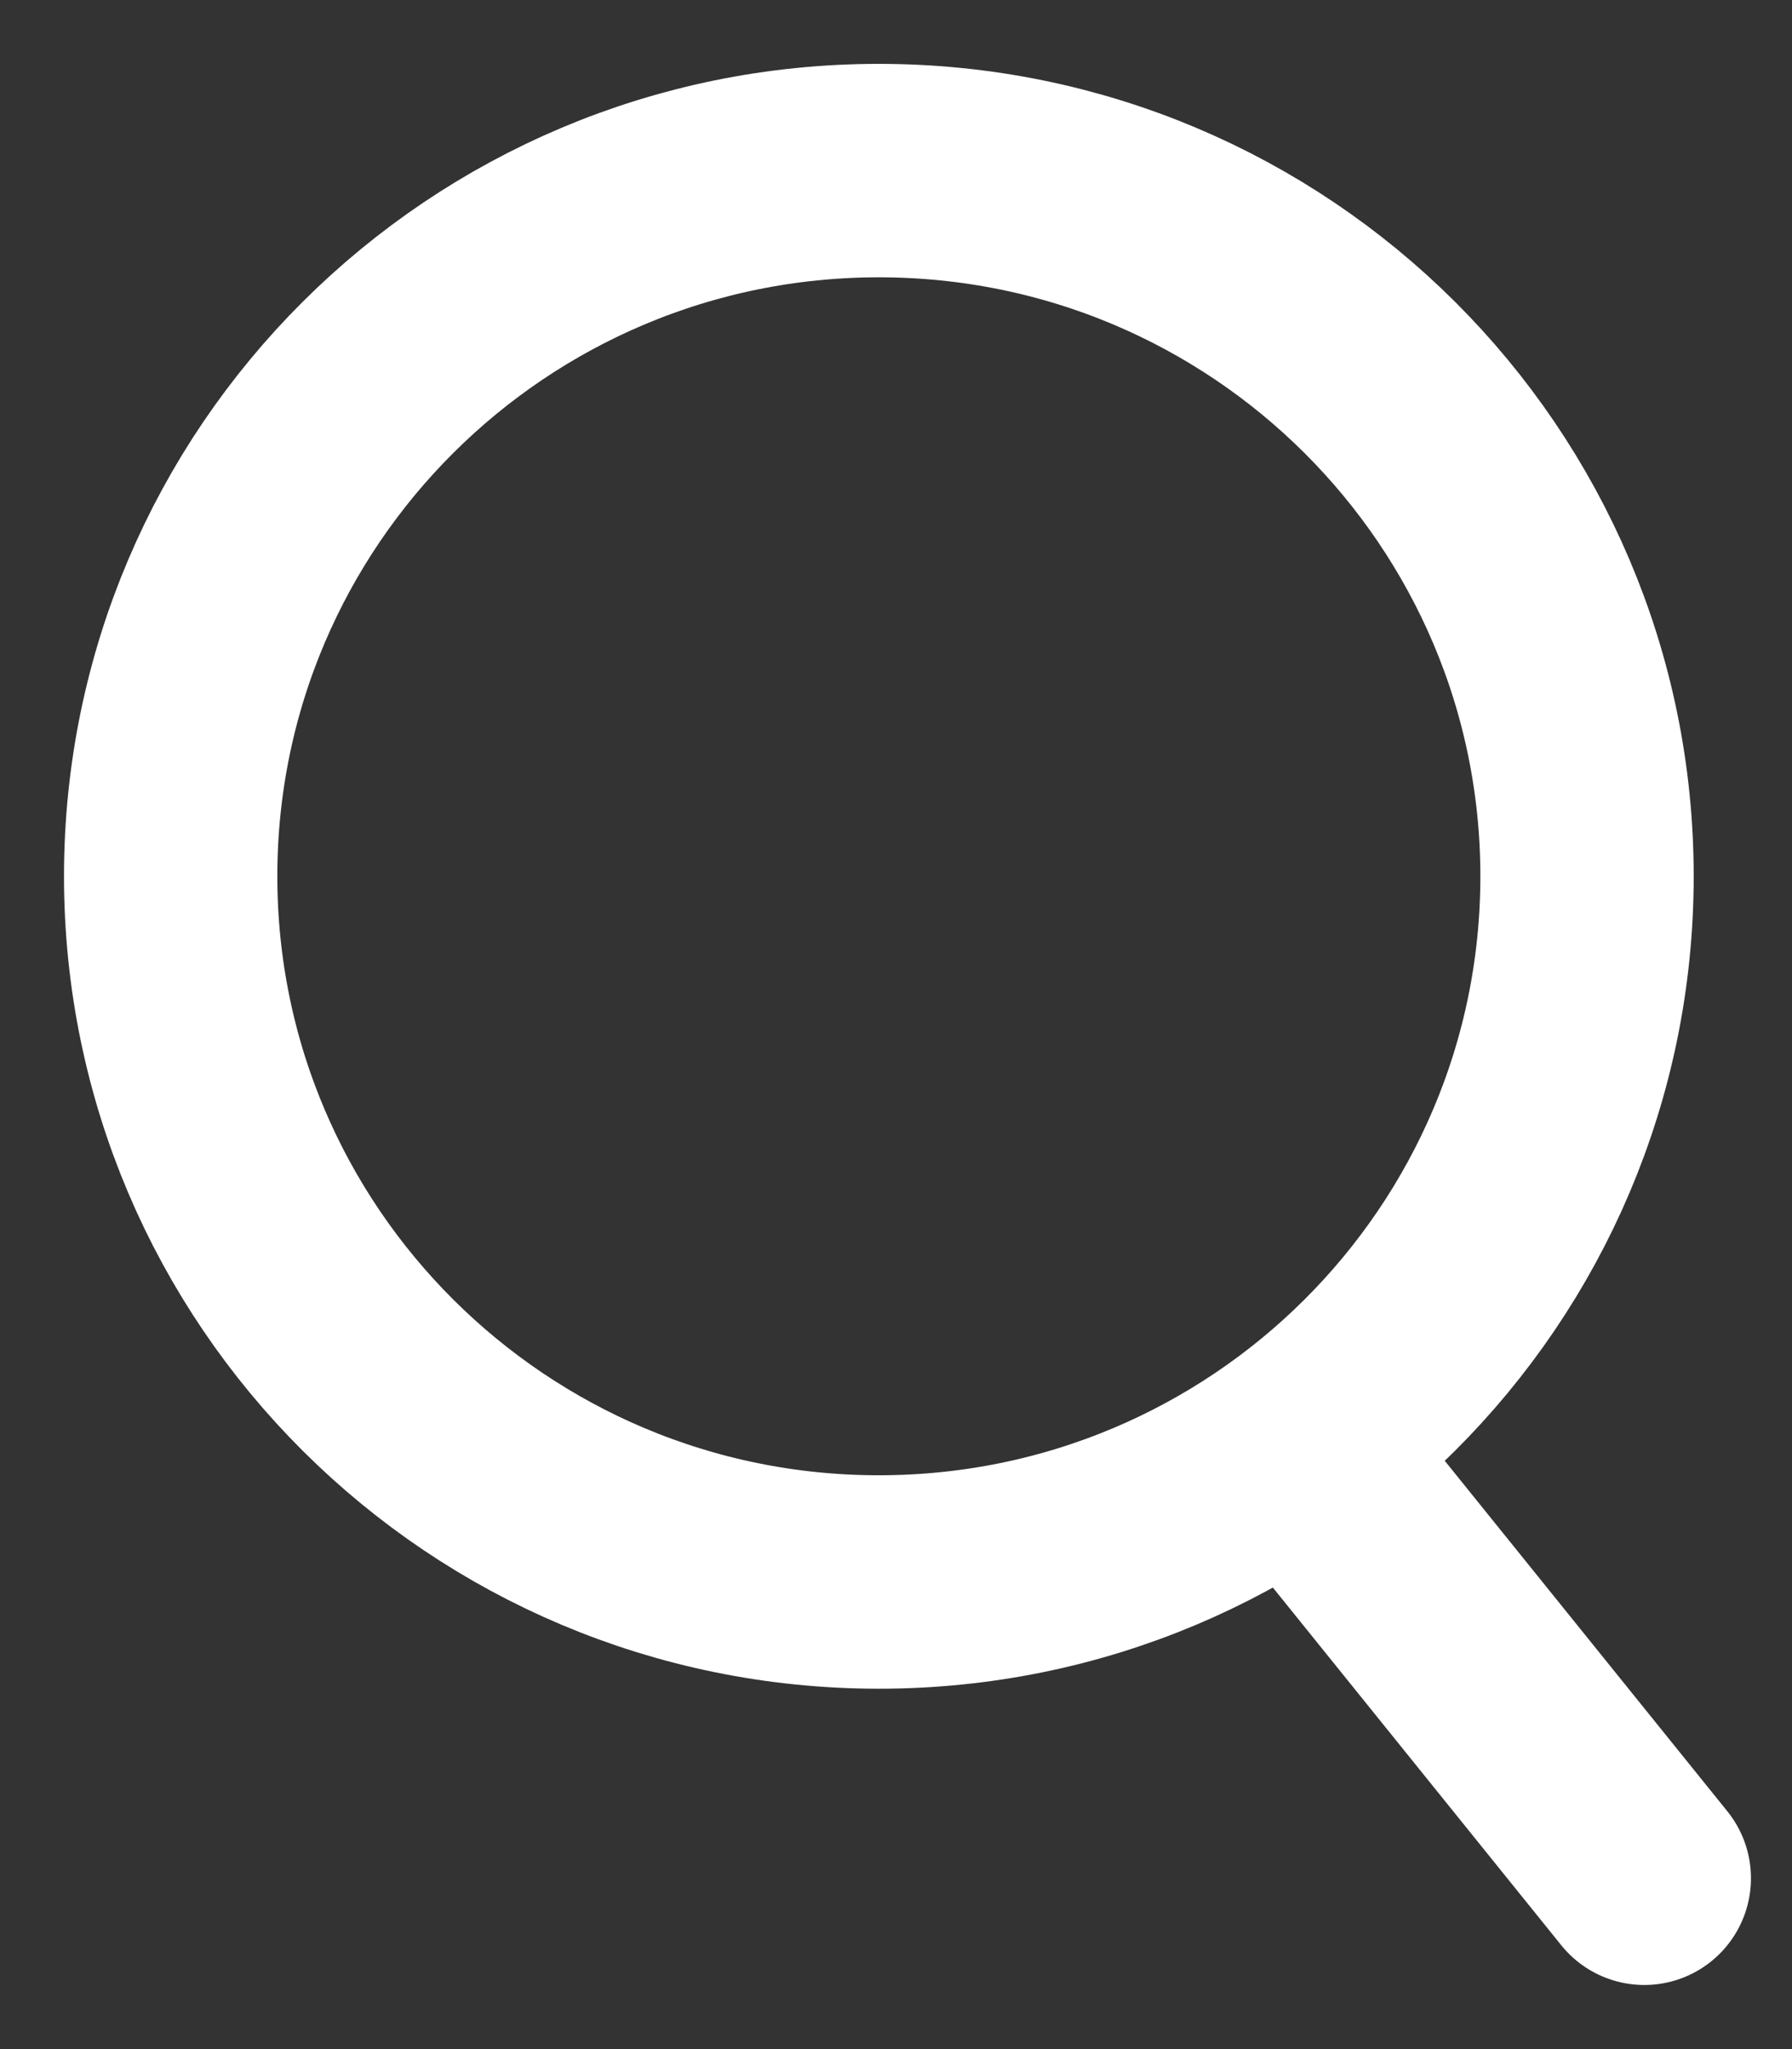
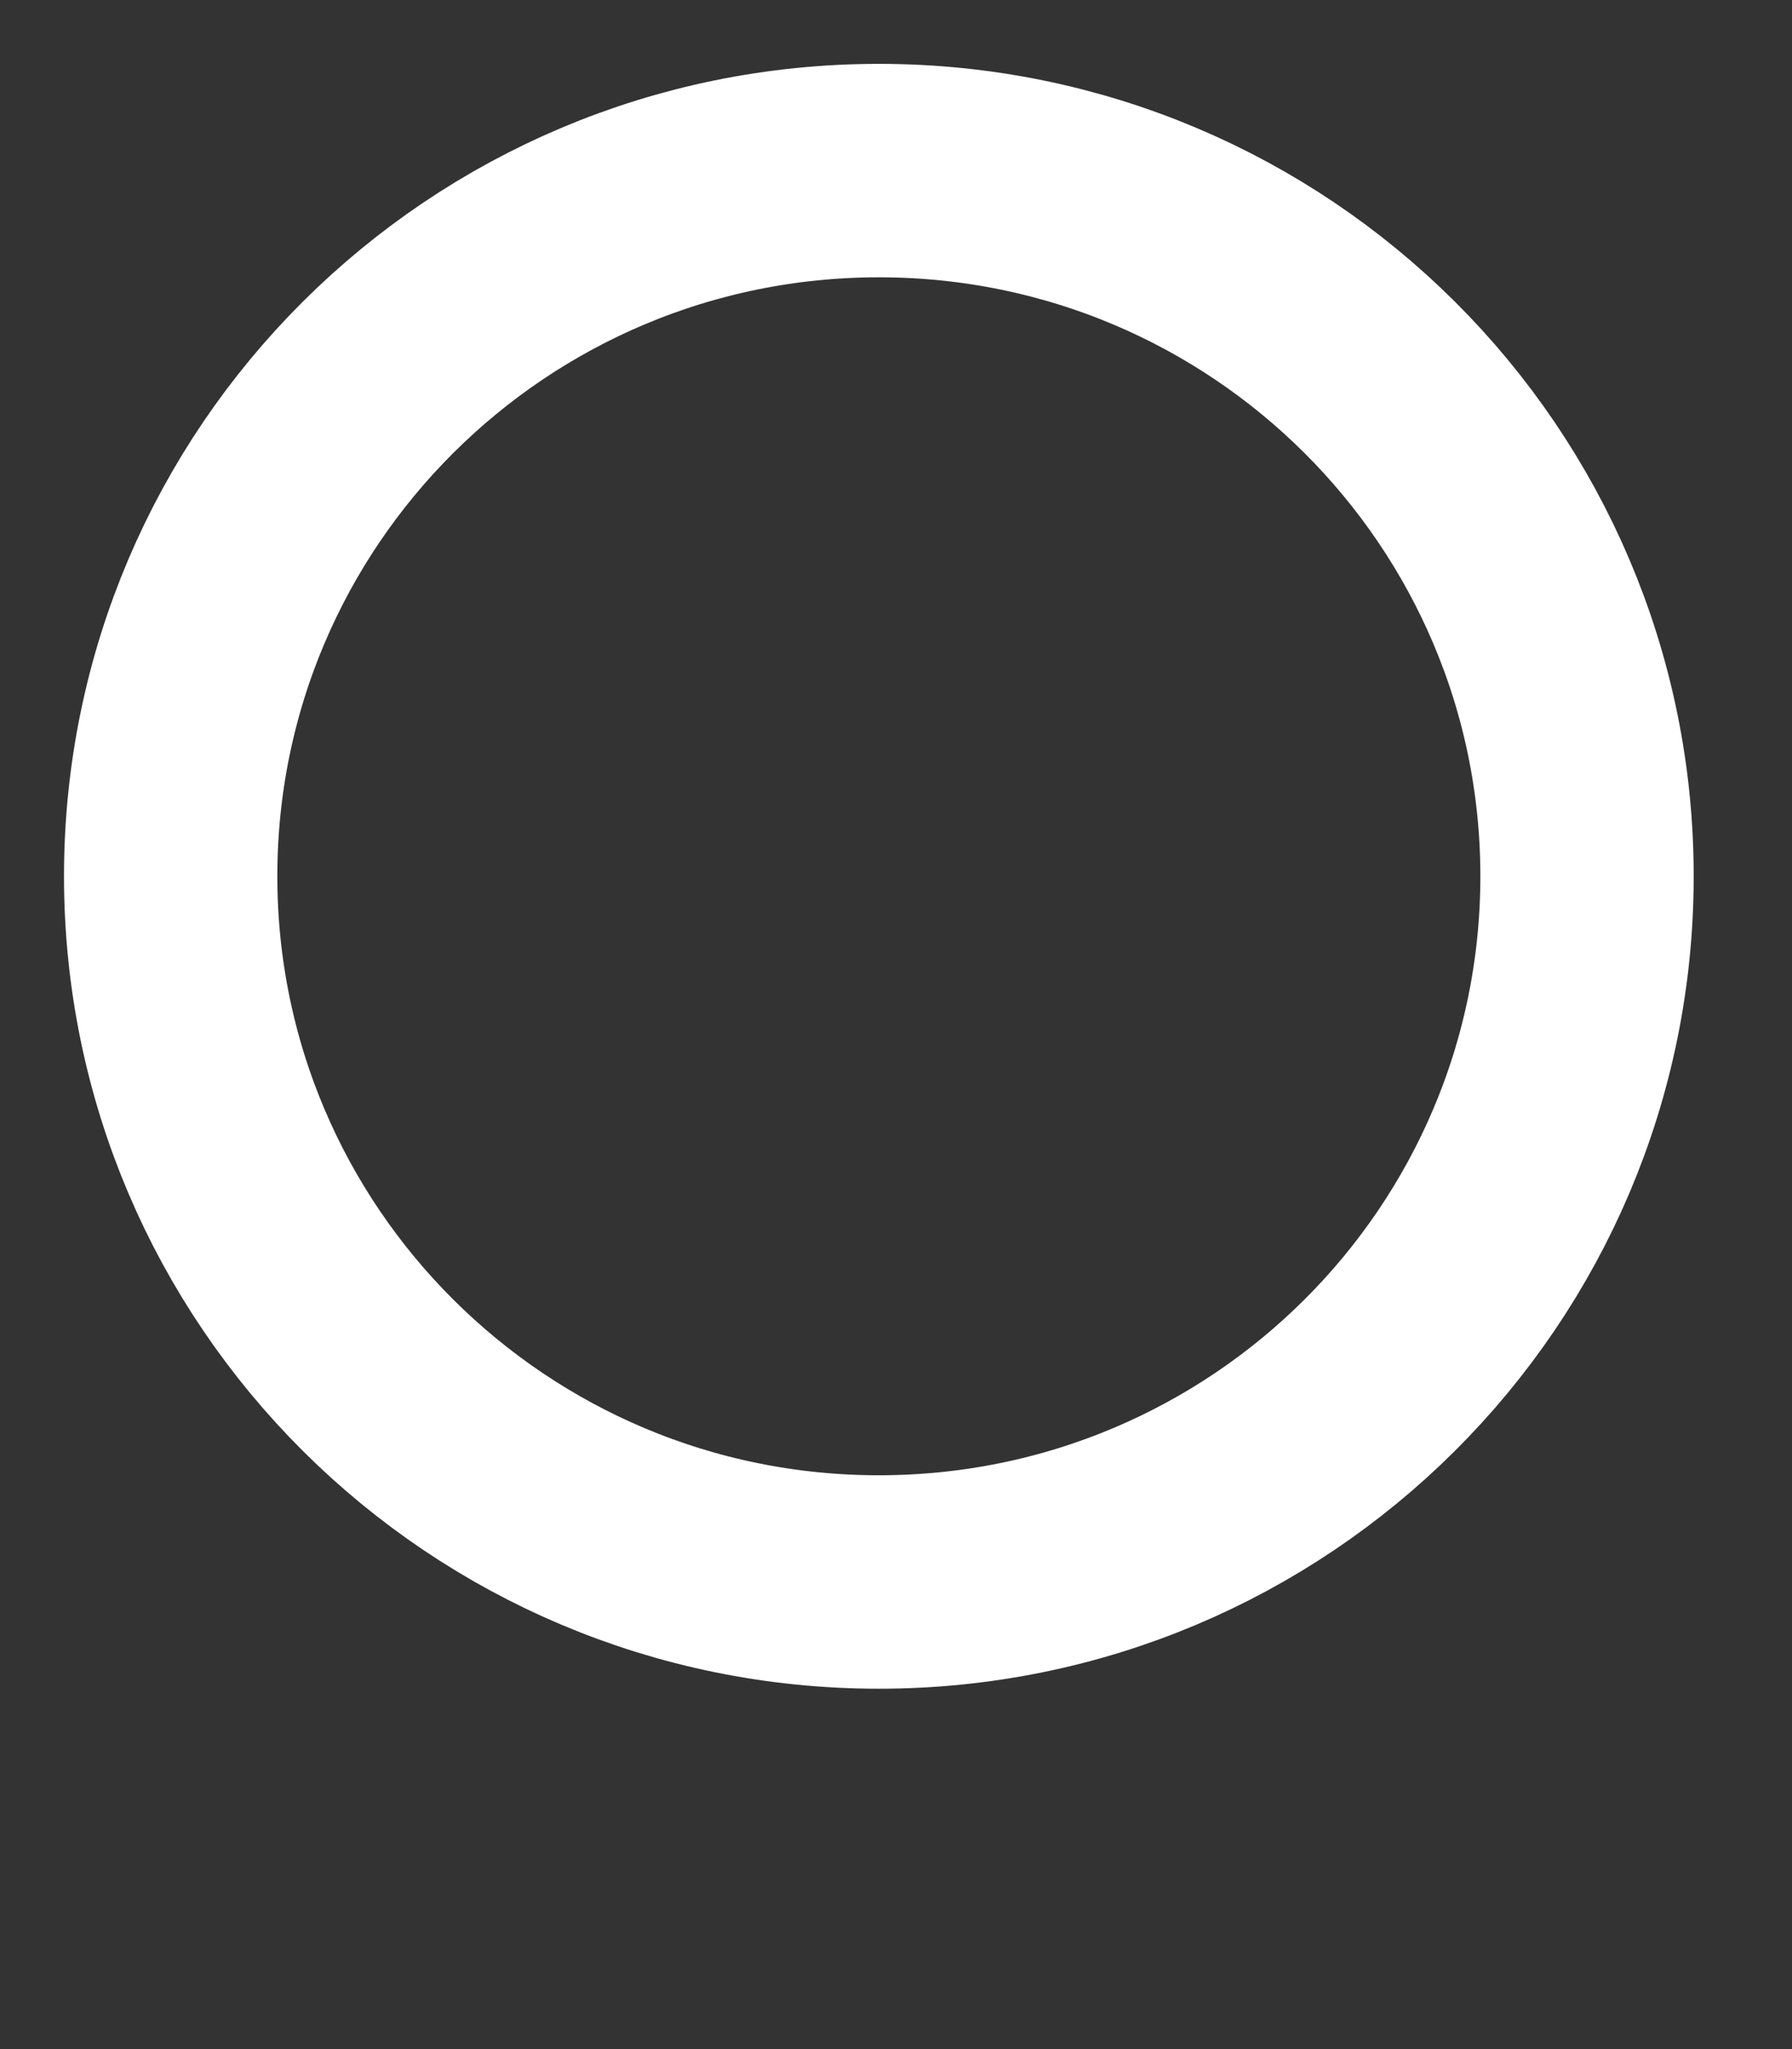
<svg xmlns="http://www.w3.org/2000/svg" width="21" height="24" viewBox="0 0 21 24" fill="none">
  <rect x="0" y="0" width="21" height="24" fill="#333333" stroke="none" />
  <path d="M10.299 18.529C14.883 18.529 18.598 14.828 18.598 10.263C18.598 5.699 14.883 1.998 10.299 1.998C5.716 1.998 2 5.699 2 10.263C2 14.828 5.716 18.529 10.299 18.529Z" stroke="#FFFFFF" stroke-width="2.5" />
-   <path d="M15.342 17.131L19.269 21.999" stroke="#FFFFFF" stroke-width="2.5" stroke-linecap="round" stroke-linejoin="round" />
</svg>